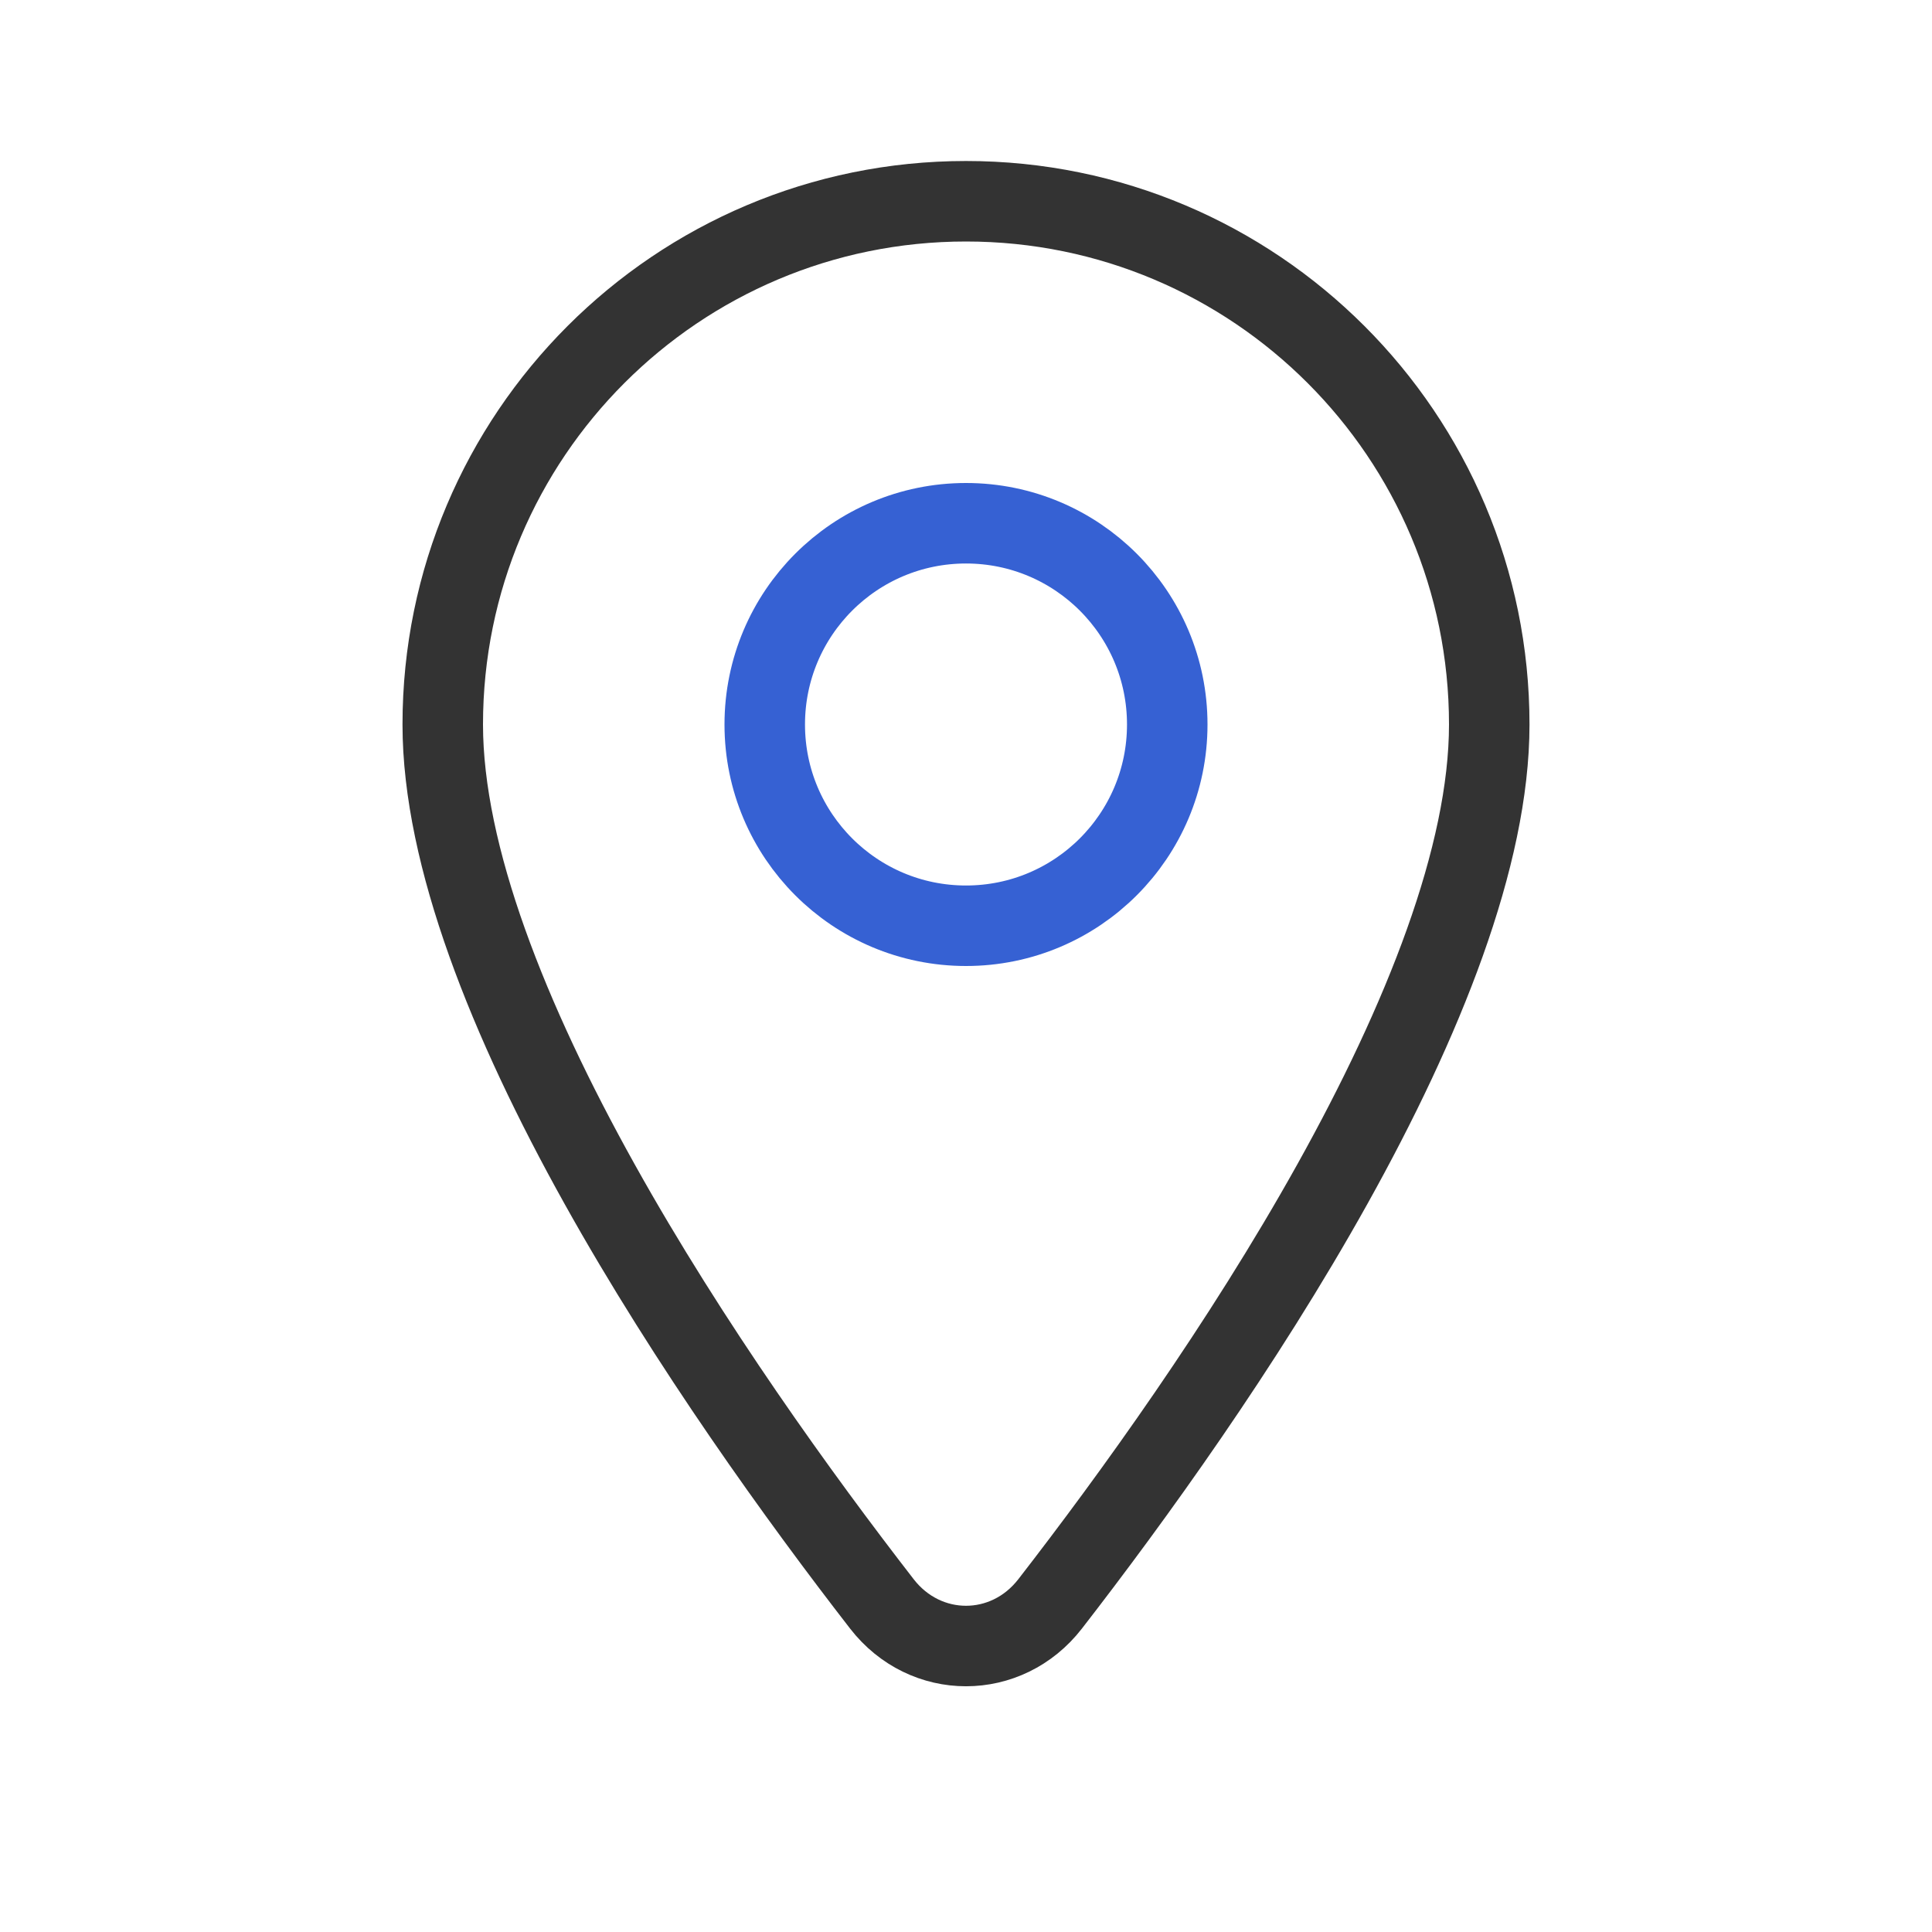
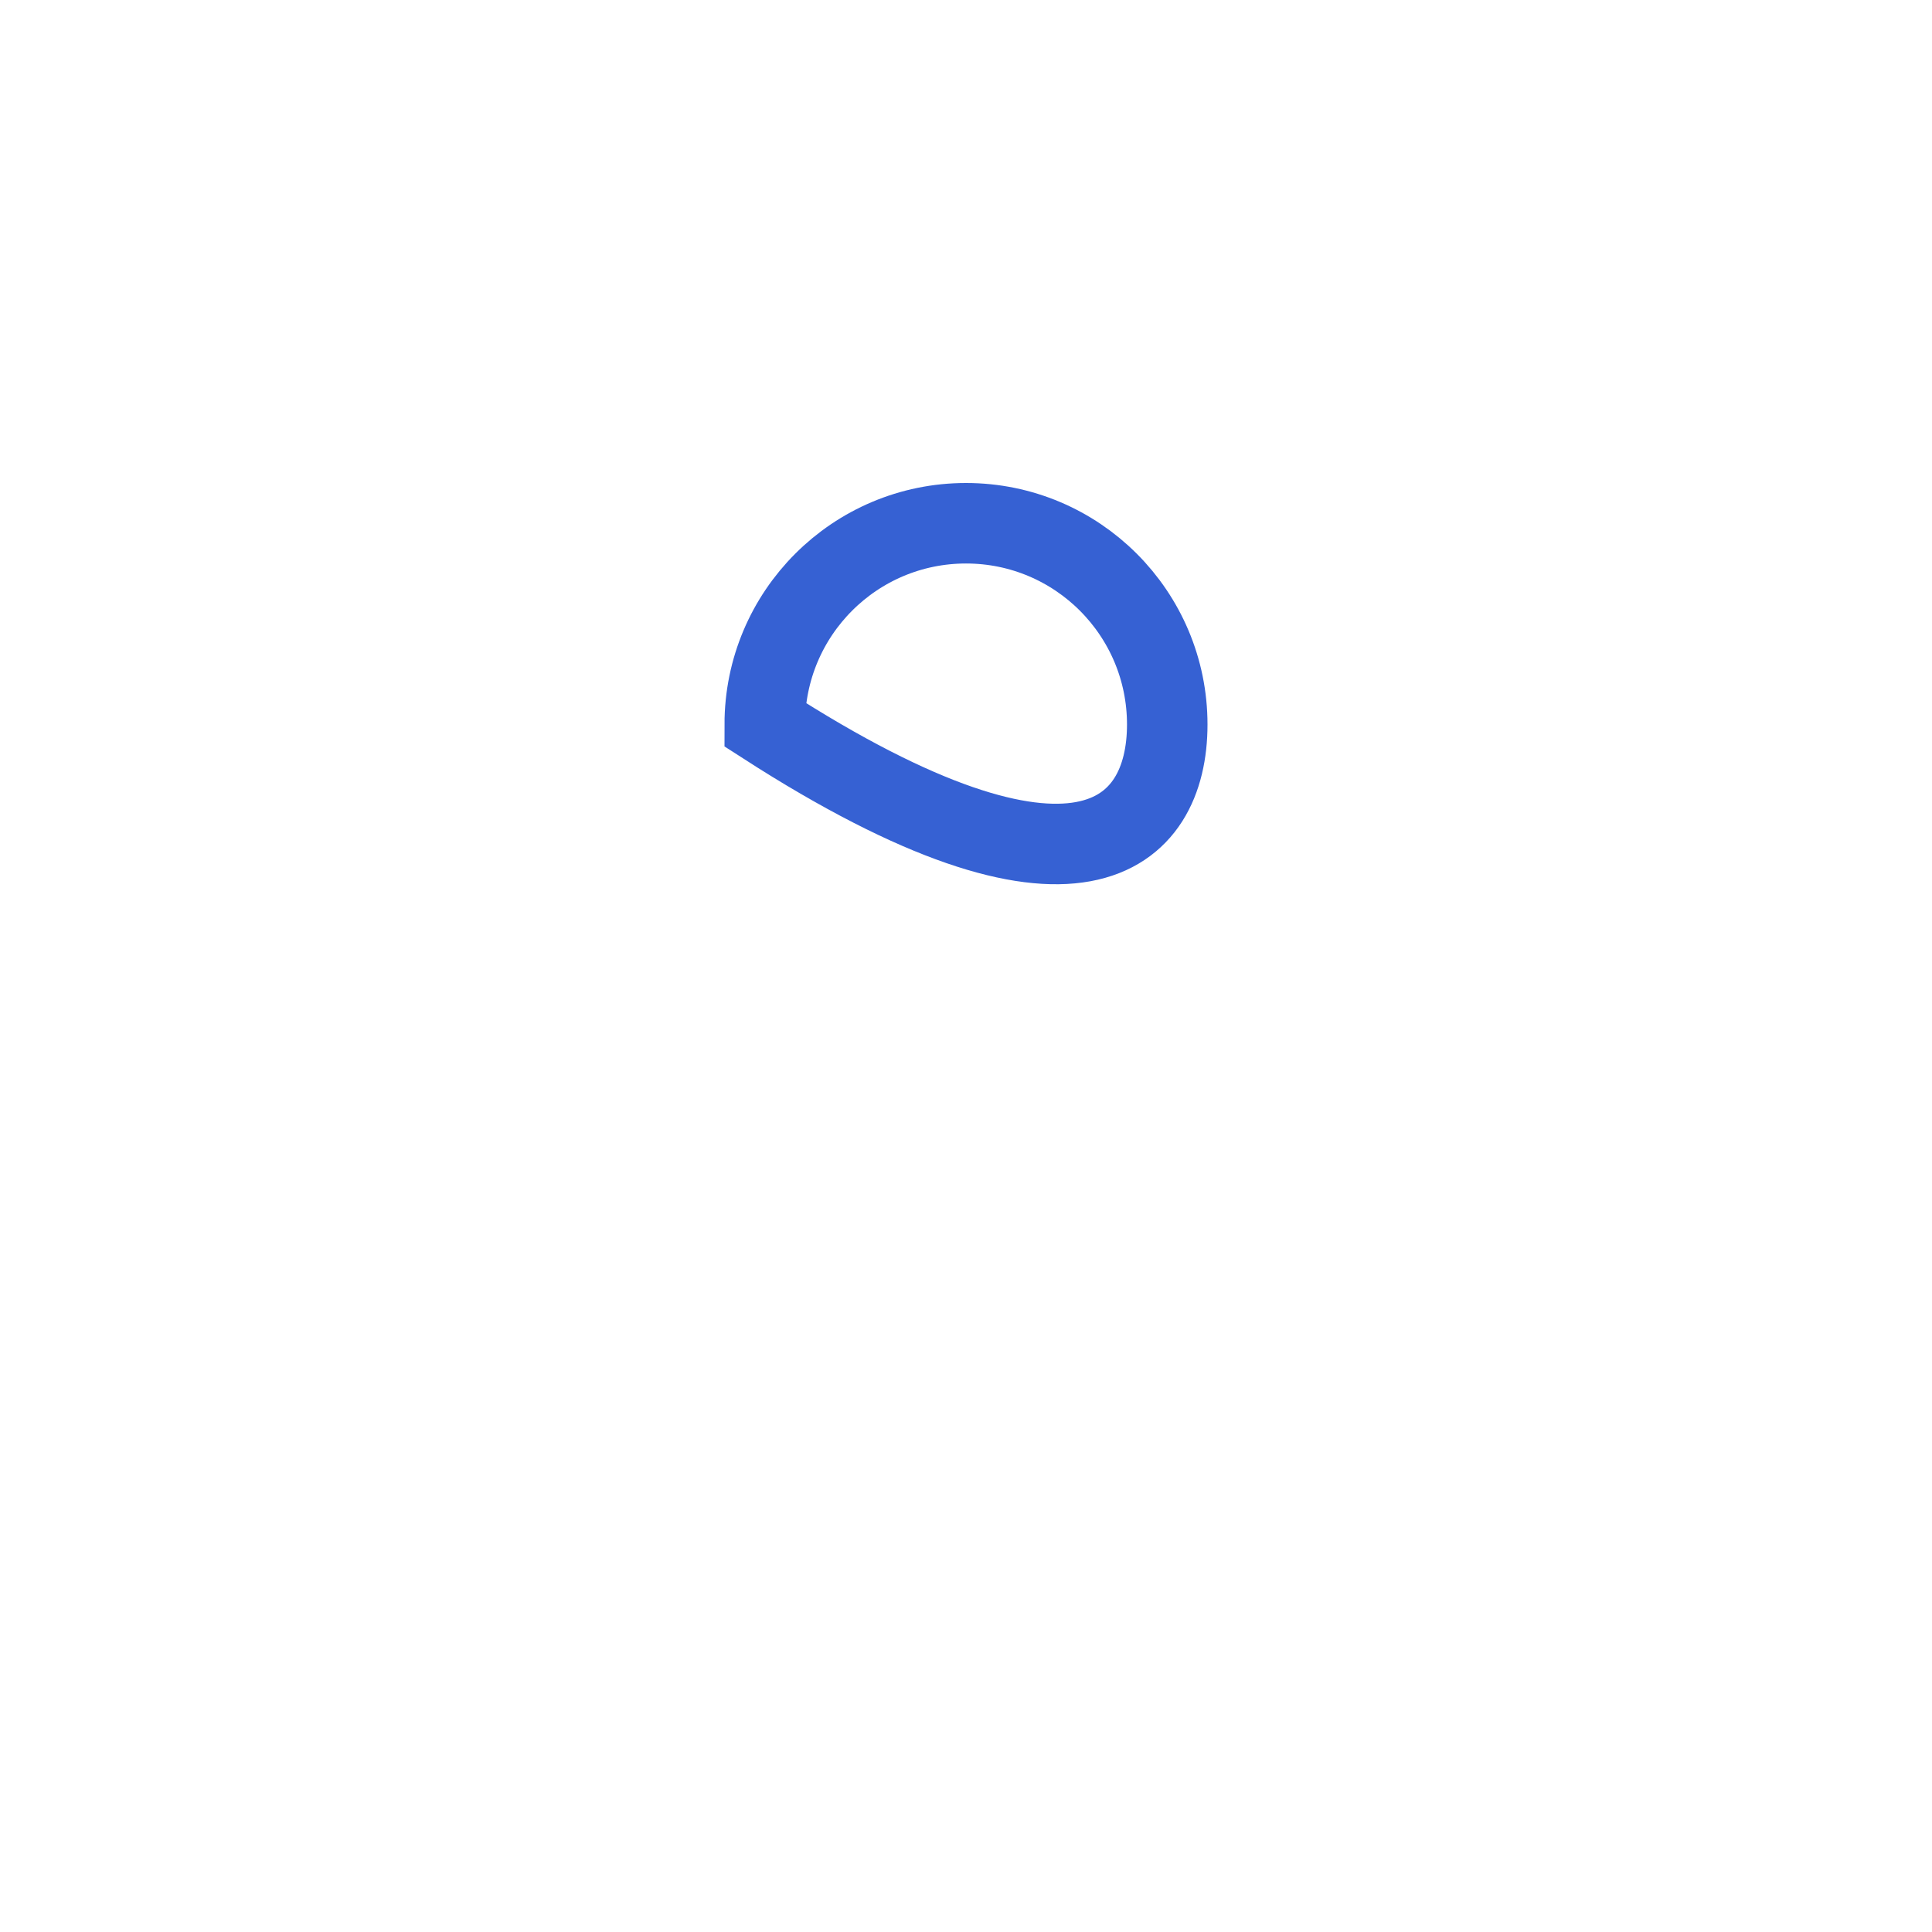
<svg xmlns="http://www.w3.org/2000/svg" width="24" height="24" viewBox="0 0 24 24" fill="none">
  <g id="icon/æçå·¥å/å°å/24">
-     <path id="Ellipse 55" d="M18.5 9C18.5 10.635 17.679 12.686 16.552 14.708C15.435 16.712 14.062 18.612 13.045 19.924C12.504 20.622 11.496 20.622 10.955 19.924C9.938 18.612 8.565 16.712 7.448 14.708C6.321 12.686 5.5 10.635 5.5 9C5.5 5.41 8.41 2.5 12 2.5C15.59 2.5 18.5 5.41 18.5 9Z" stroke="#333333" />
-     <path id="Ellipse 56" d="M14.5 9C14.5 7.619 13.381 6.5 12 6.5C10.619 6.5 9.5 7.619 9.5 9C9.5 10.381 10.619 11.5 12 11.5C13.381 11.5 14.5 10.381 14.5 9Z" stroke="#3661D3" />
+     <path id="Ellipse 56" d="M14.5 9C14.5 7.619 13.381 6.5 12 6.5C10.619 6.5 9.5 7.619 9.5 9C13.381 11.5 14.5 10.381 14.5 9Z" stroke="#3661D3" />
  </g>
</svg>